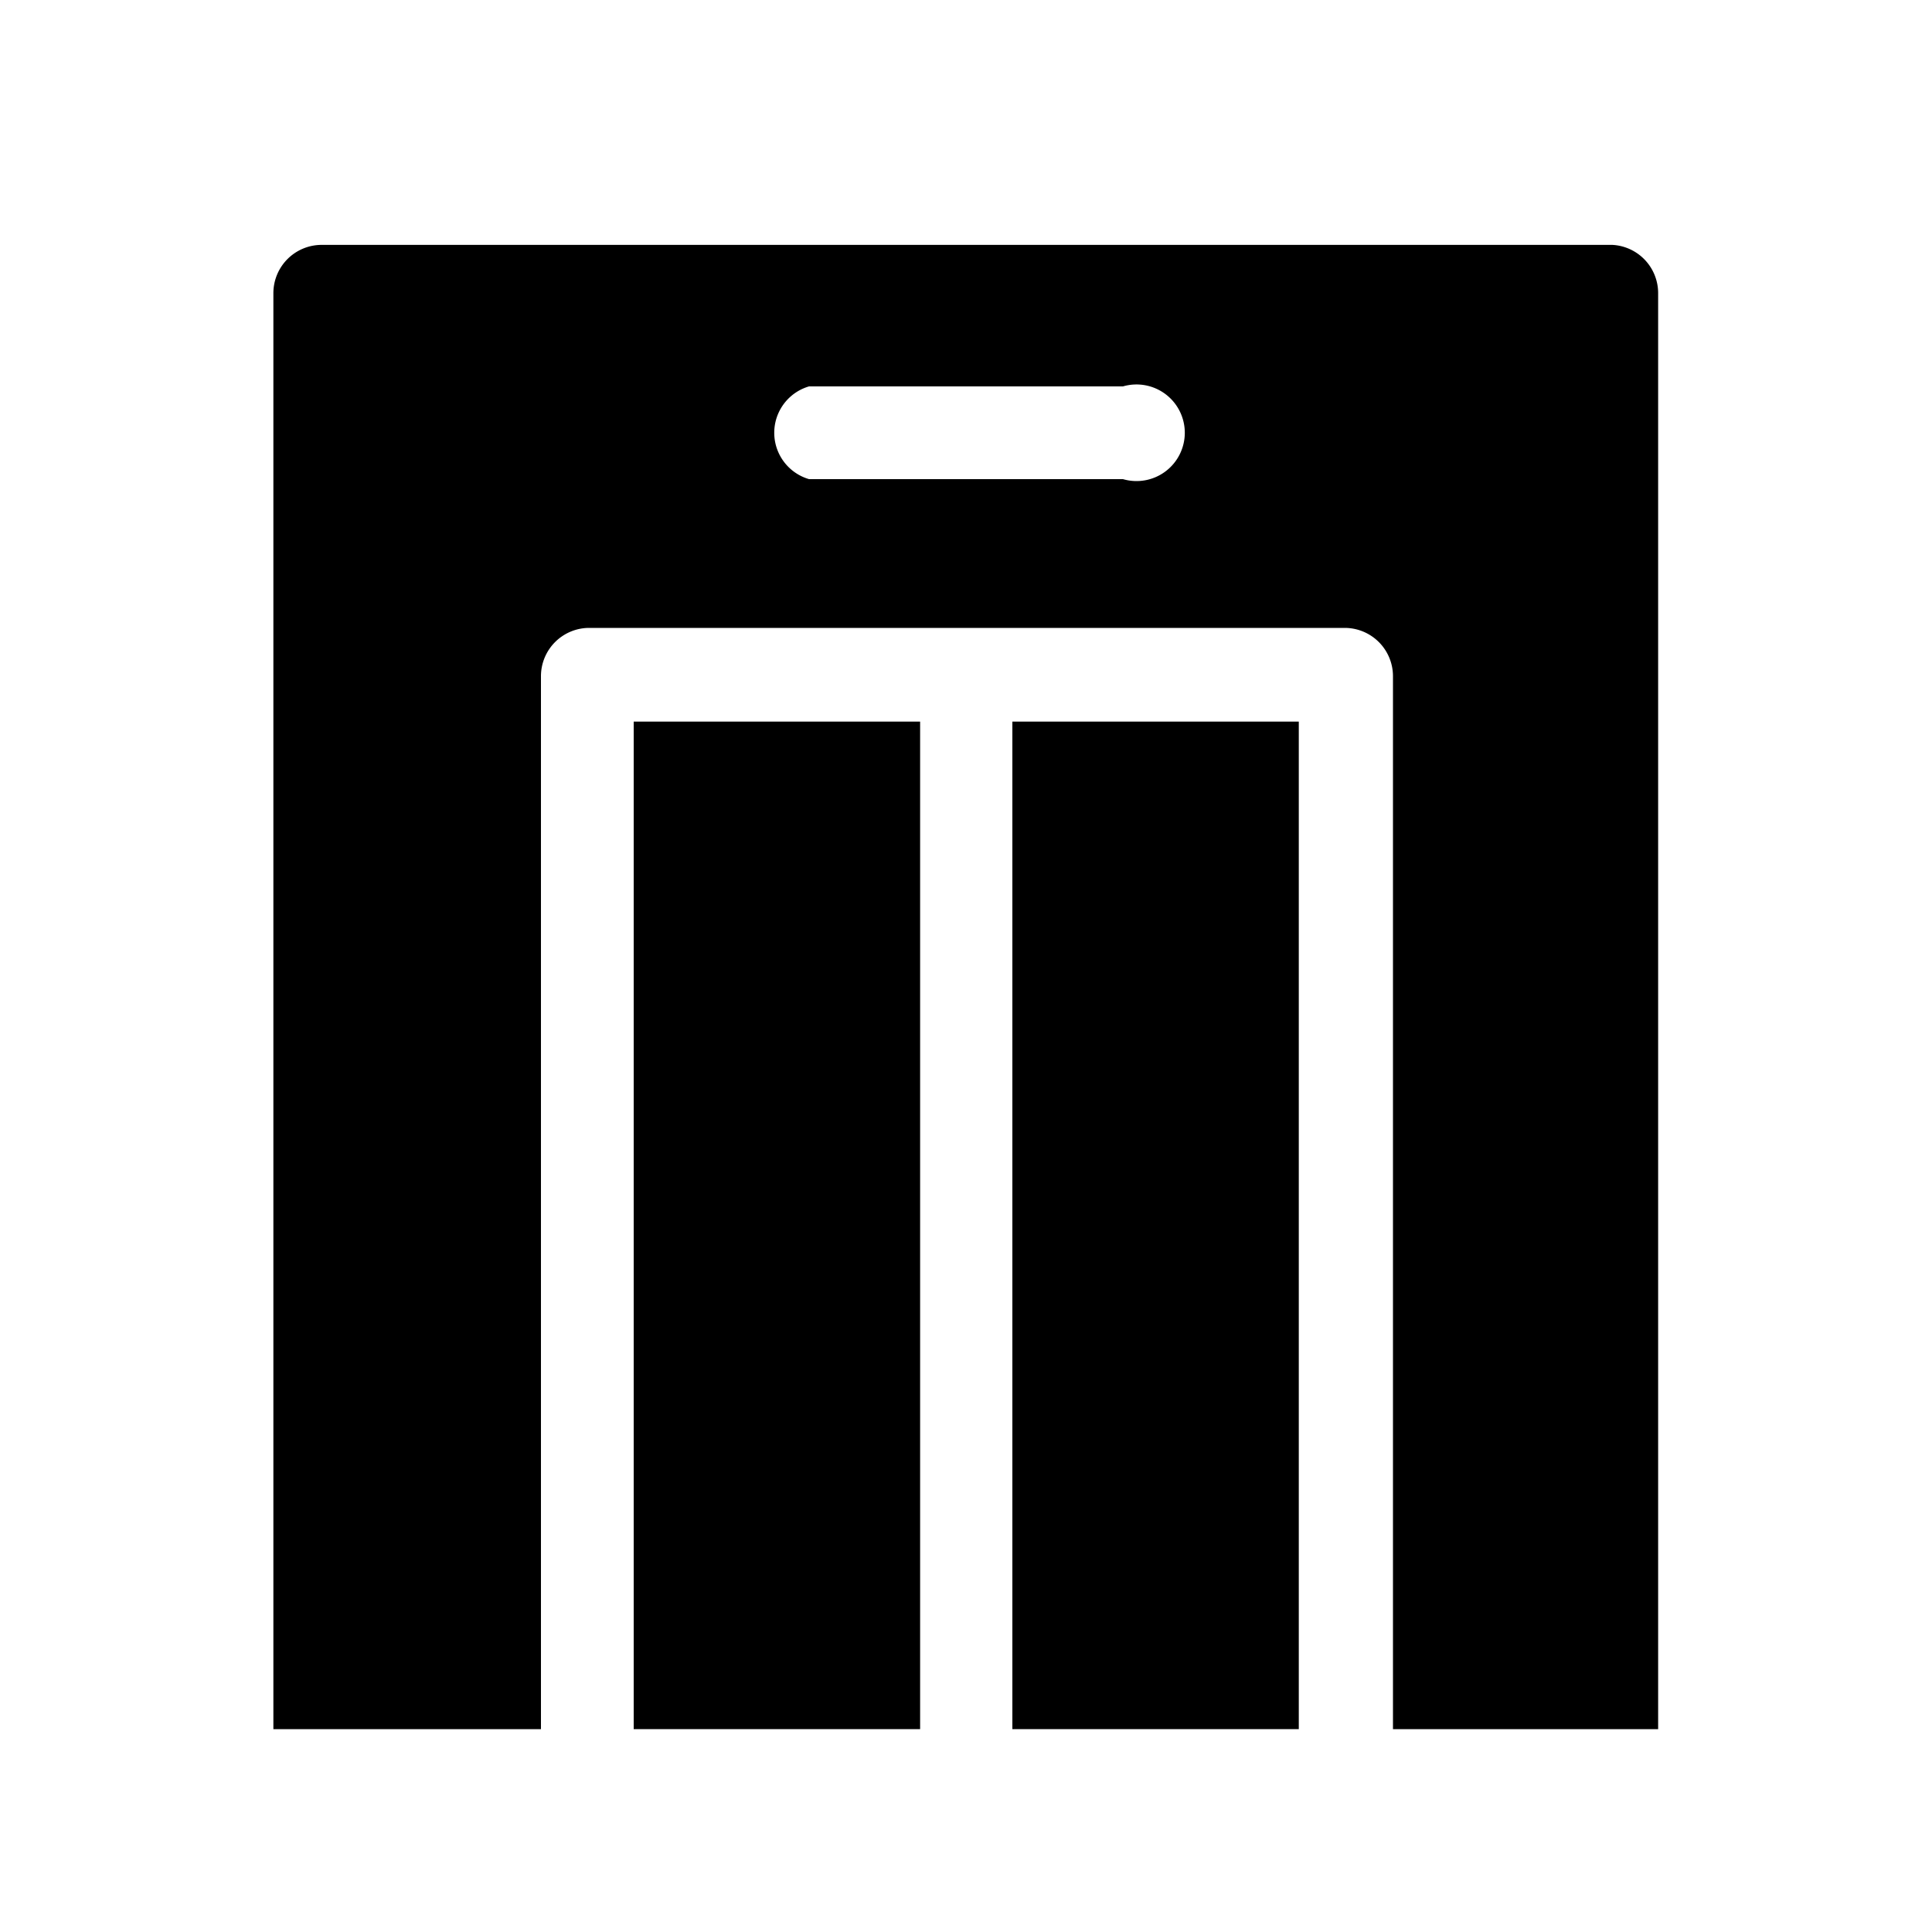
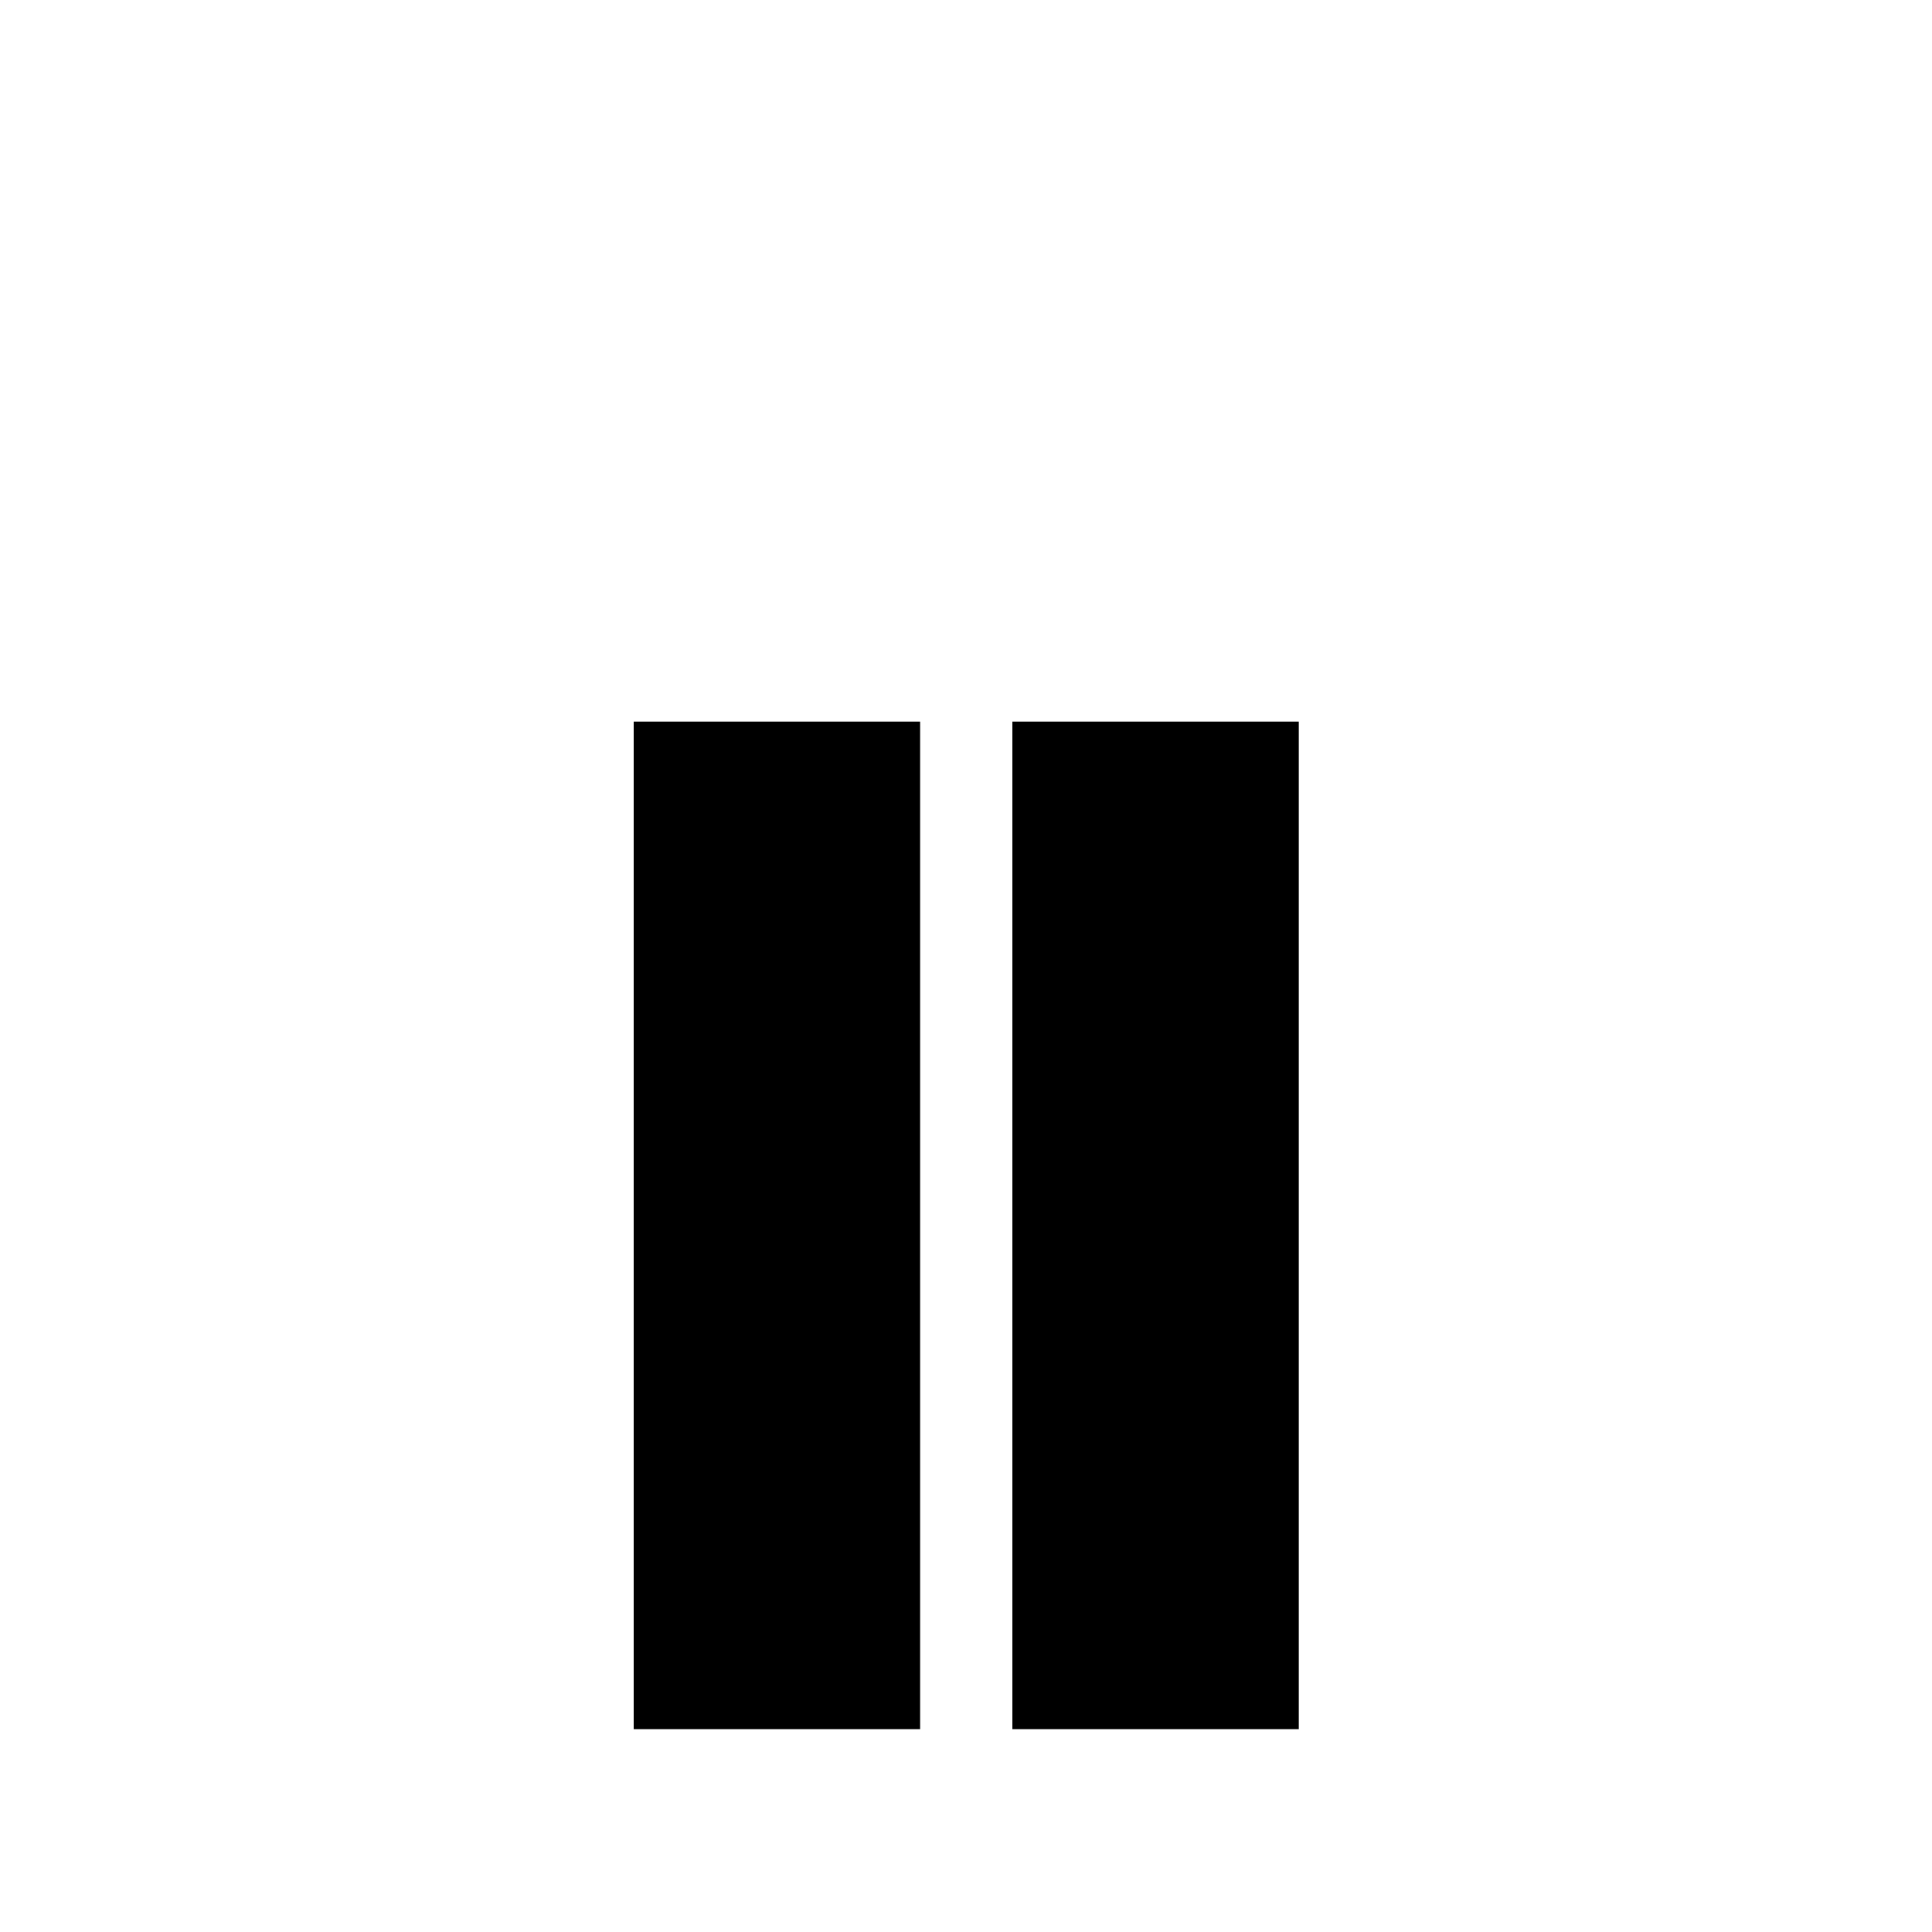
<svg xmlns="http://www.w3.org/2000/svg" viewBox="0 0 40 40">
  <defs>
    <style>.cls-1{fill:none;}</style>
  </defs>
  <g id="Laag_2" data-name="Laag 2">
    <g id="ICONS">
      <rect class="cls-1" width="40" height="40" />
      <rect x="20.96" y="14.94" width="5.93" height="20.86" />
      <rect x="13.12" y="14.94" width="5.93" height="20.86" />
-       <path d="M11.2,14a1,1,0,0,1,1-1H27.84a1,1,0,0,1,1,1V35.8h5.49V6.07a1,1,0,0,0-.95-1H6.66a1,1,0,0,0-1,1V35.8H11.2Zm5.55-6h6.5a1,1,0,1,1,0,1.92h-6.5a1,1,0,0,1,0-1.92Z" />
    </g>
  </g>
</svg>